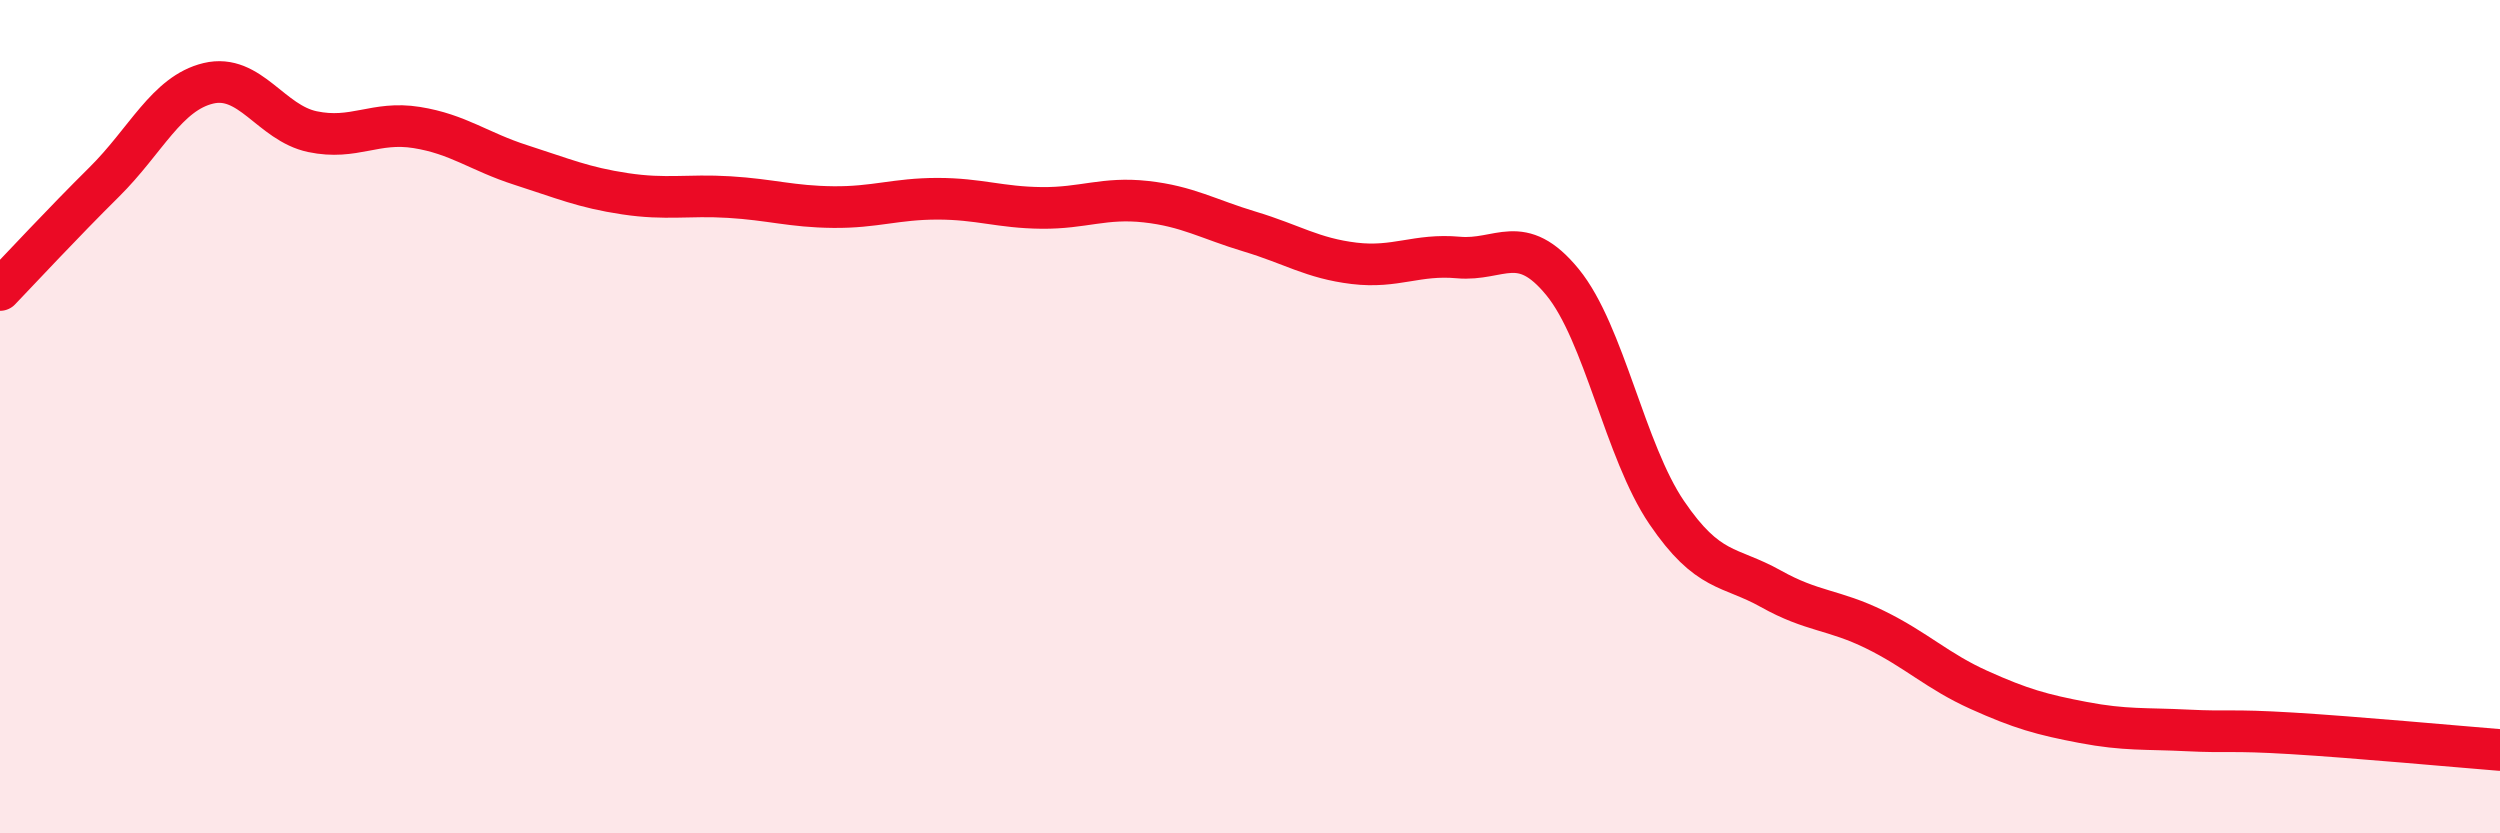
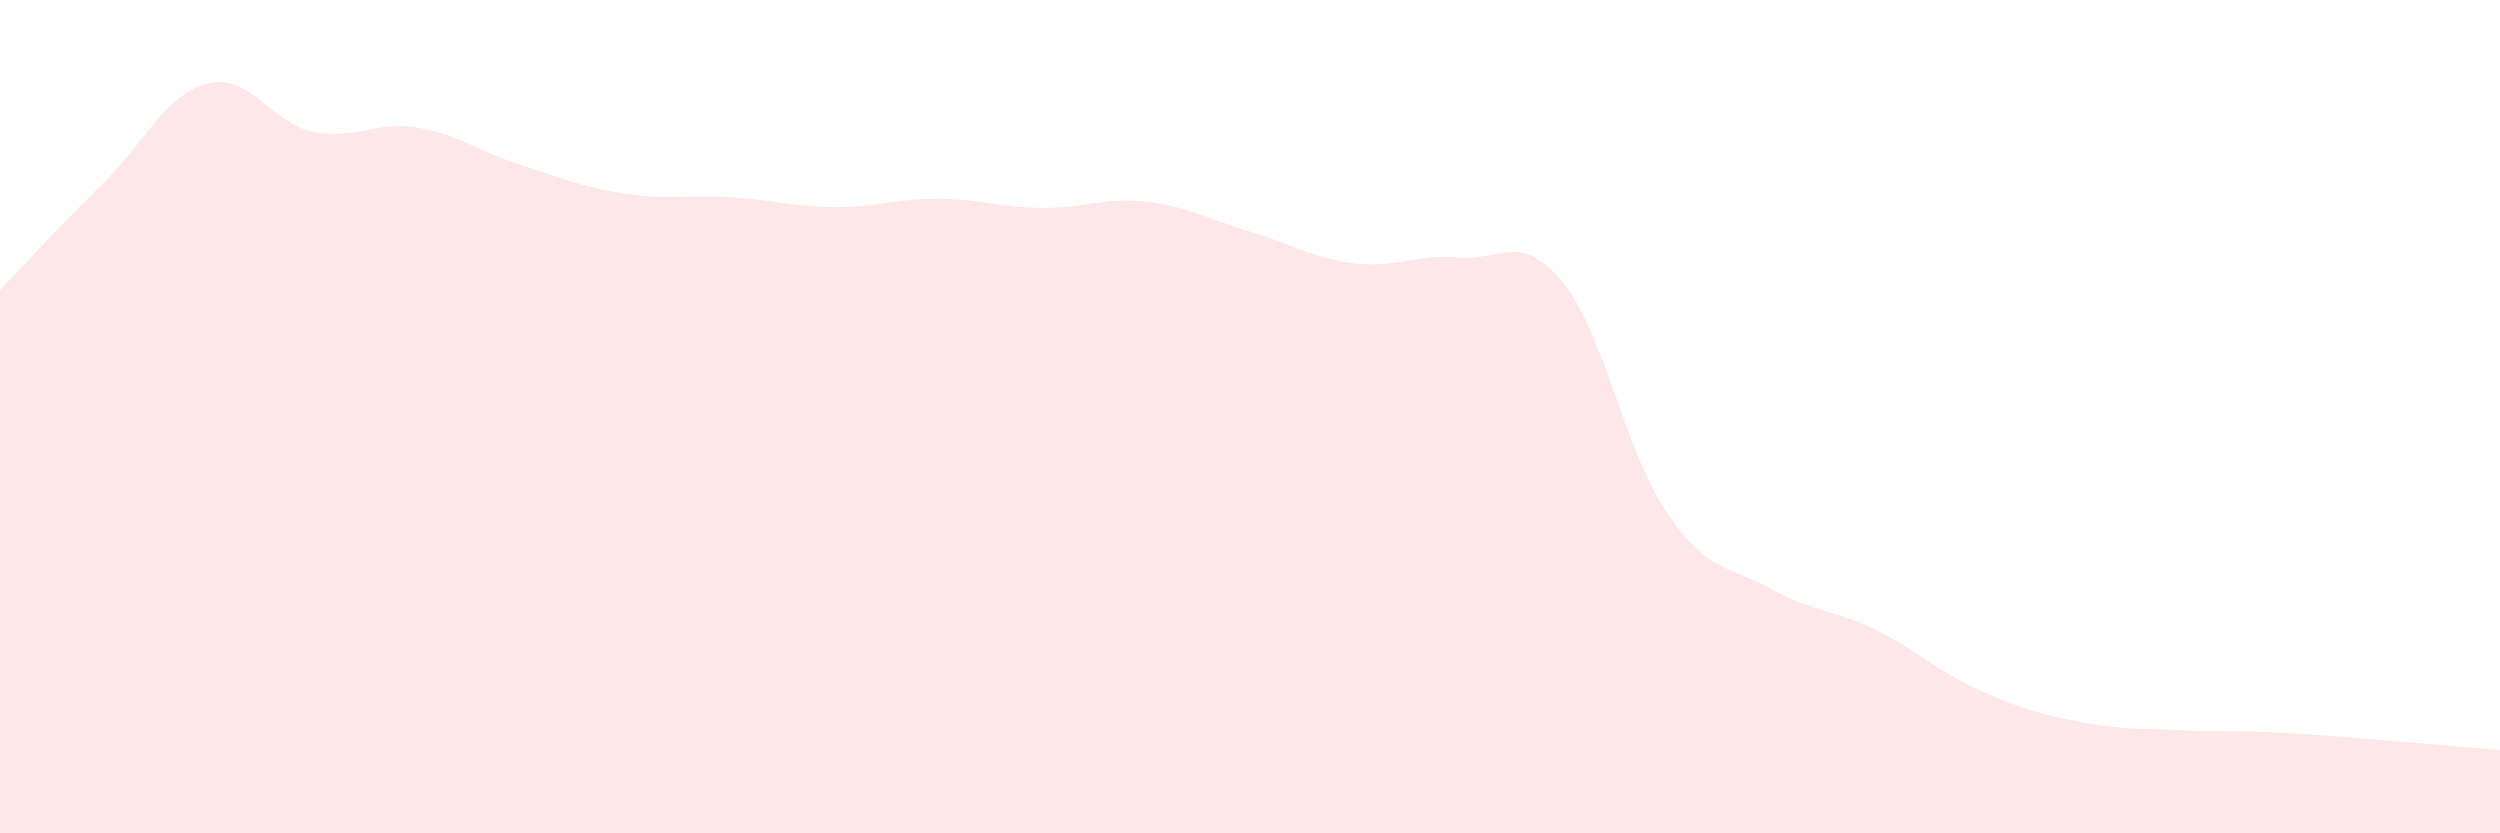
<svg xmlns="http://www.w3.org/2000/svg" width="60" height="20" viewBox="0 0 60 20">
  <path d="M 0,6.96 C 0.5,6.44 1.5,5.36 2.5,4.37 C 3.5,3.38 4,2.24 5,2 C 6,1.76 6.5,2.95 7.5,3.16 C 8.5,3.37 9,2.9 10,3.06 C 11,3.22 11.5,3.64 12.5,3.96 C 13.5,4.28 14,4.5 15,4.65 C 16,4.8 16.5,4.67 17.5,4.73 C 18.5,4.79 19,4.96 20,4.97 C 21,4.98 21.5,4.77 22.5,4.77 C 23.5,4.77 24,4.98 25,4.99 C 26,5 26.5,4.73 27.5,4.84 C 28.5,4.95 29,5.26 30,5.56 C 31,5.86 31.5,6.2 32.5,6.32 C 33.5,6.44 34,6.09 35,6.18 C 36,6.27 36.5,5.55 37.5,6.77 C 38.5,7.99 39,10.83 40,12.3 C 41,13.77 41.5,13.57 42.5,14.13 C 43.5,14.69 44,14.62 45,15.11 C 46,15.6 46.5,16.11 47.5,16.56 C 48.5,17.01 49,17.15 50,17.34 C 51,17.53 51.5,17.48 52.5,17.53 C 53.5,17.58 53.5,17.51 55,17.6 C 56.5,17.69 59,17.92 60,18L60 20L0 20Z" fill="#EB0A25" opacity="0.1" stroke-linecap="round" stroke-linejoin="round" />
-   <path d="M 0,6.96 C 0.5,6.44 1.5,5.36 2.5,4.37 C 3.5,3.38 4,2.24 5,2 C 6,1.76 6.5,2.95 7.5,3.16 C 8.5,3.37 9,2.9 10,3.06 C 11,3.22 11.5,3.64 12.5,3.96 C 13.5,4.28 14,4.5 15,4.65 C 16,4.8 16.5,4.67 17.5,4.73 C 18.5,4.79 19,4.96 20,4.97 C 21,4.98 21.5,4.77 22.5,4.77 C 23.5,4.77 24,4.98 25,4.99 C 26,5 26.5,4.73 27.5,4.84 C 28.5,4.95 29,5.26 30,5.56 C 31,5.86 31.5,6.2 32.5,6.32 C 33.5,6.44 34,6.09 35,6.18 C 36,6.27 36.5,5.55 37.5,6.77 C 38.5,7.99 39,10.83 40,12.3 C 41,13.77 41.5,13.57 42.5,14.13 C 43.5,14.69 44,14.62 45,15.11 C 46,15.6 46.5,16.11 47.5,16.56 C 48.5,17.01 49,17.15 50,17.34 C 51,17.53 51.5,17.48 52.5,17.53 C 53.5,17.58 53.5,17.51 55,17.6 C 56.5,17.69 59,17.92 60,18" stroke="#EB0A25" stroke-width="1" fill="none" stroke-linecap="round" stroke-linejoin="round" />
</svg>